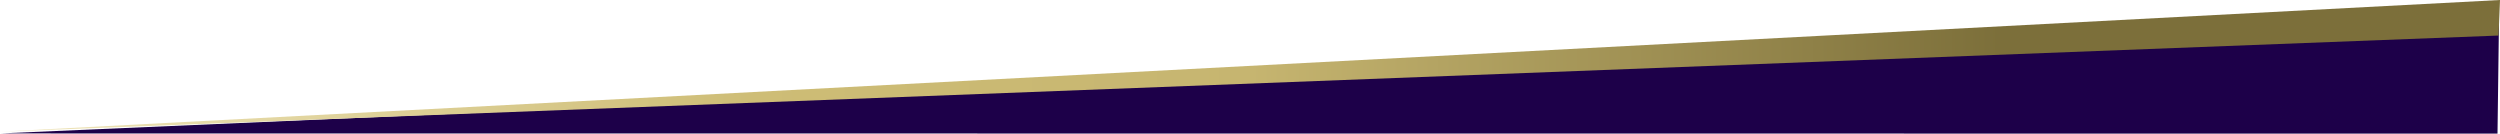
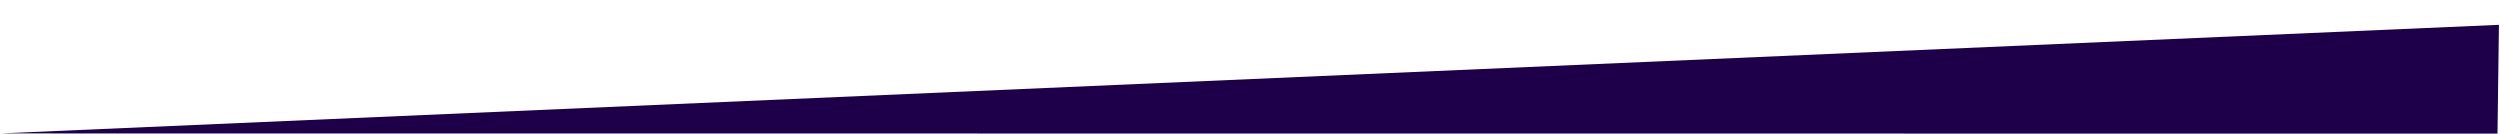
<svg xmlns="http://www.w3.org/2000/svg" id="_Слой_1" data-name="Слой_1" version="1.1" viewBox="0 0 1399.6 74.8">
  <defs>
    <style> .st0 { fill: url(#_Безымянный_градиент_57); } .st1 { fill: #1d0049; } </style>
    <linearGradient id="_Безымянный_градиент_57" data-name="Безымянный градиент 57" x1=".6" y1="36.9" x2="1399.6" y2="36.9" gradientUnits="userSpaceOnUse">
      <stop offset="0" stop-color="#efe5bb" />
      <stop offset=".3" stop-color="#cebd76" />
      <stop offset=".5" stop-color="#c6b570" />
      <stop offset=".8" stop-color="#7c6f3a" />
      <stop offset=".8" stop-color="#7c6f3a" />
      <stop offset="1" stop-color="#7c6f3a" />
    </linearGradient>
  </defs>
  <polygon class="st1" points="1399 13.9 1398.2 74.8 0 74.7 1399 13.9" />
-   <polygon class="st0" points="1399.6 0 1398.8 19.9 .6 73.7 1399.6 0" />
</svg>